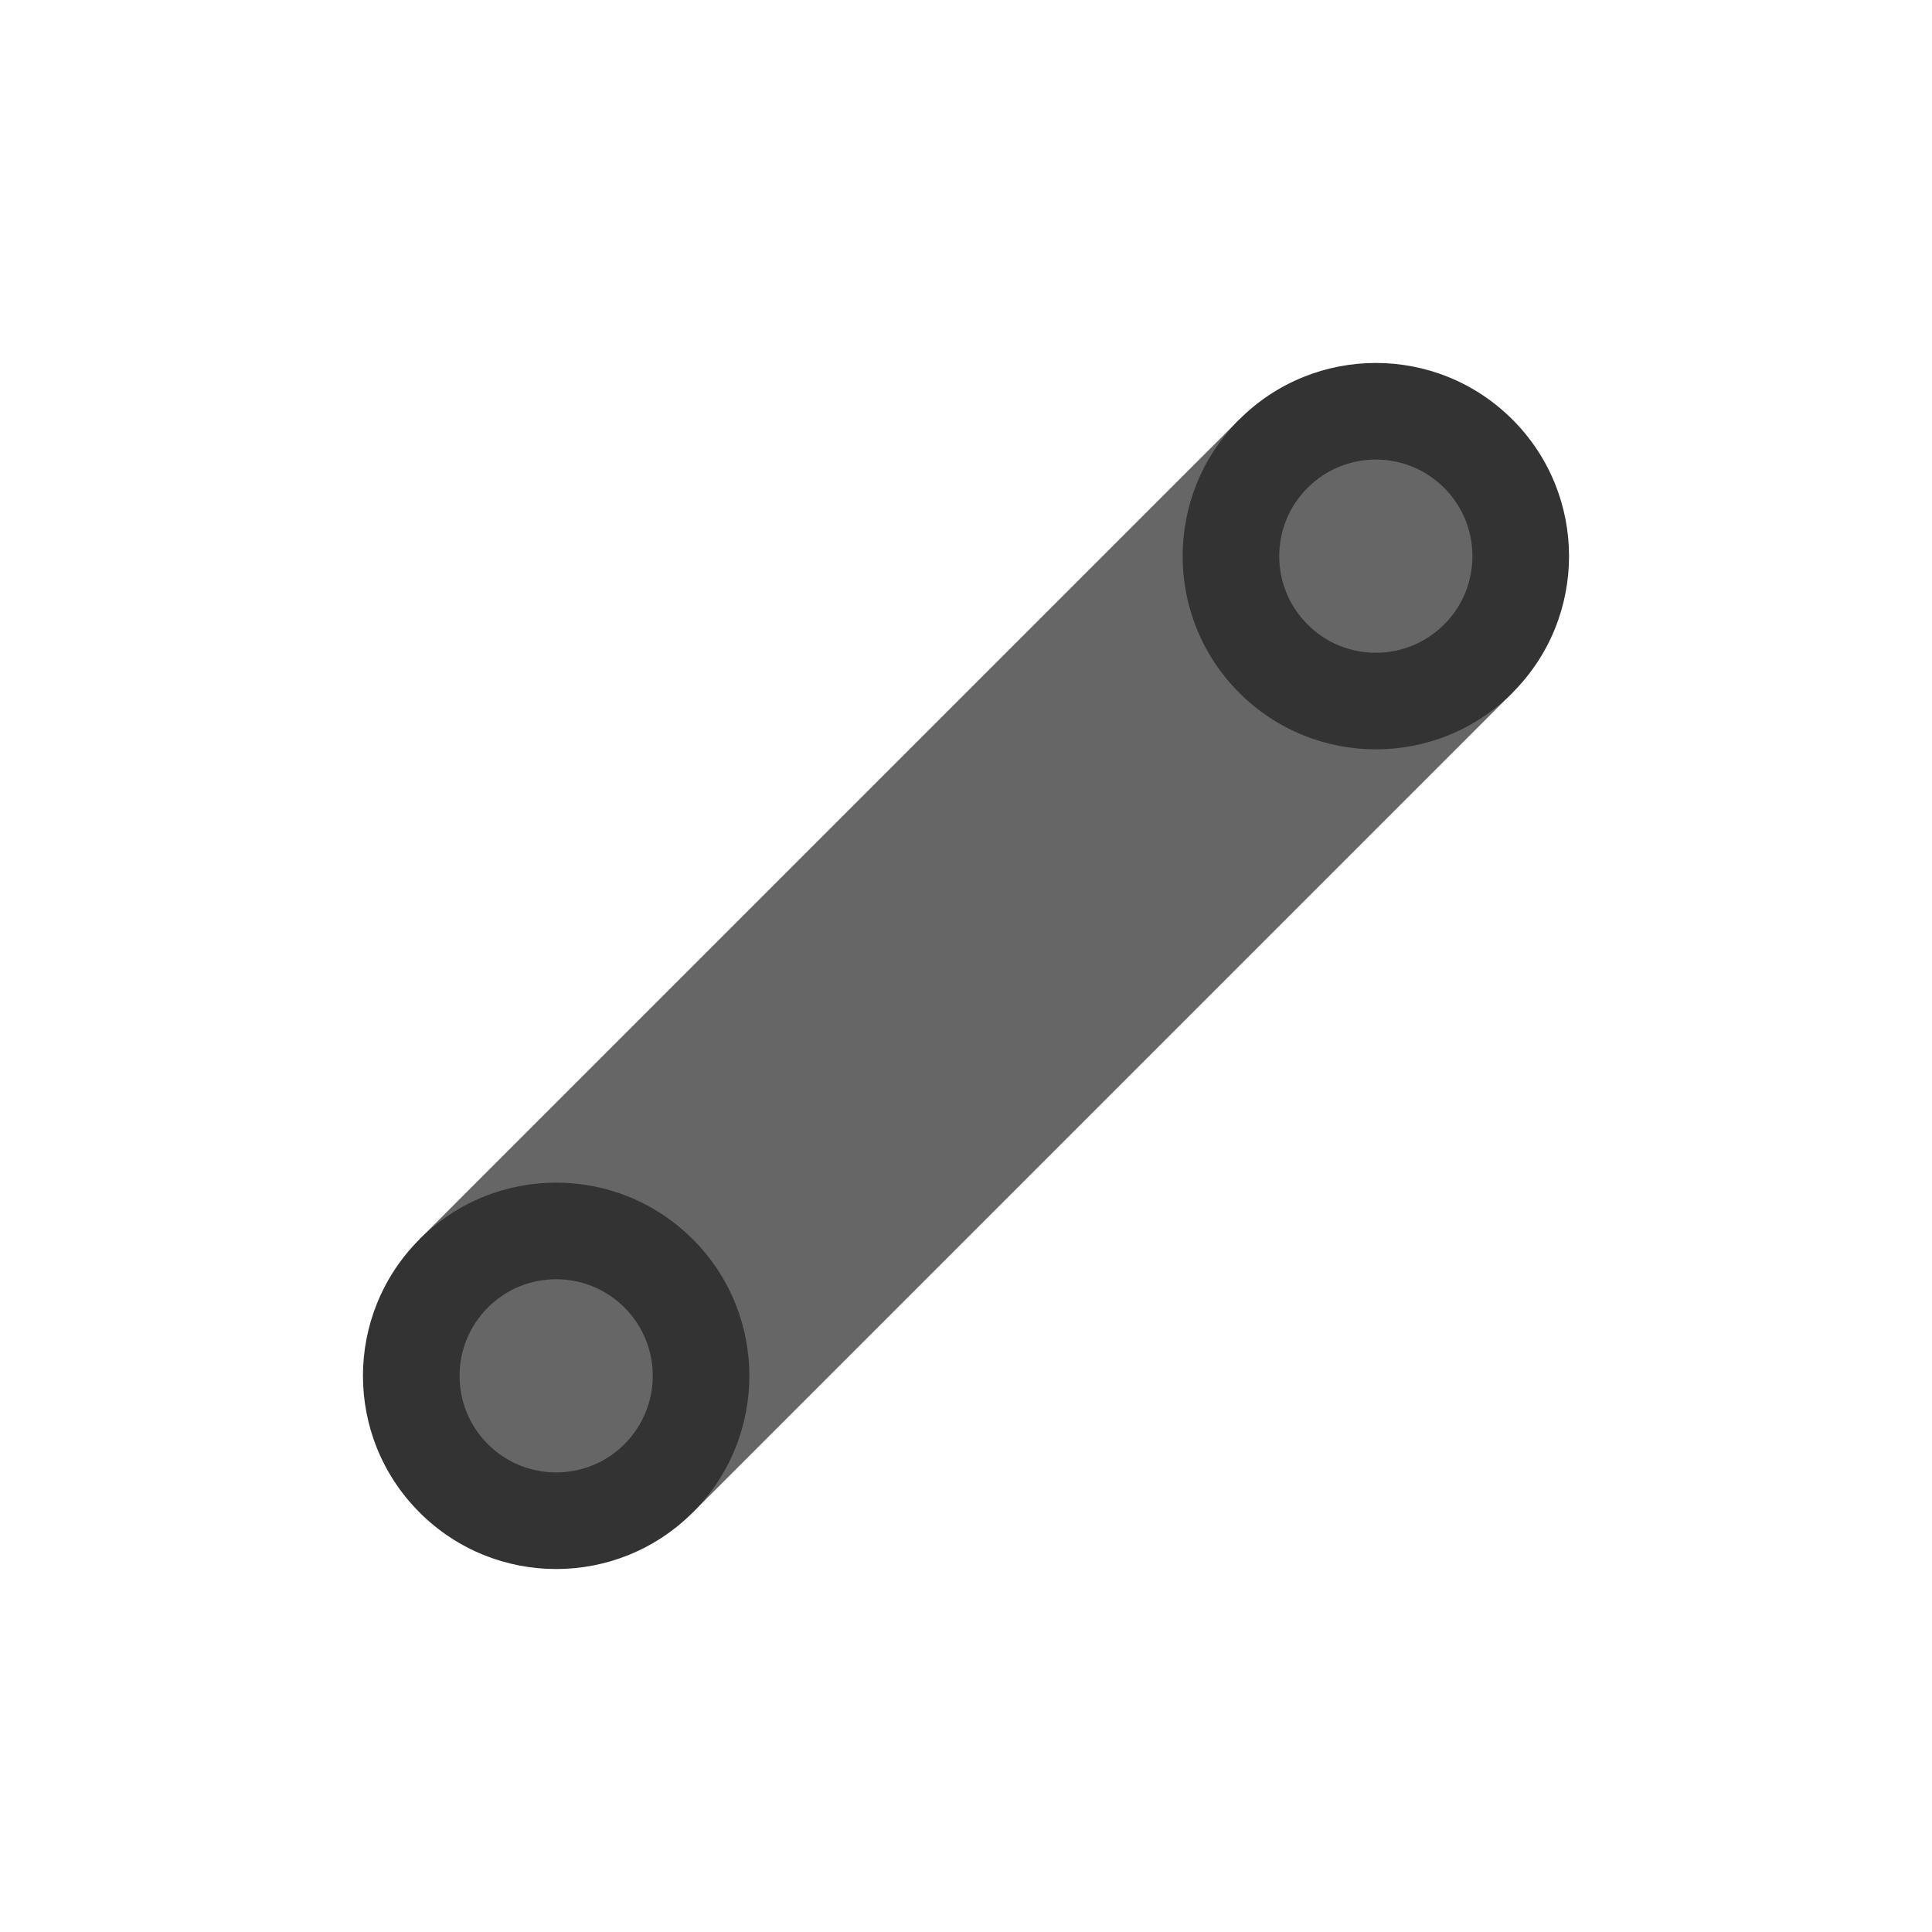
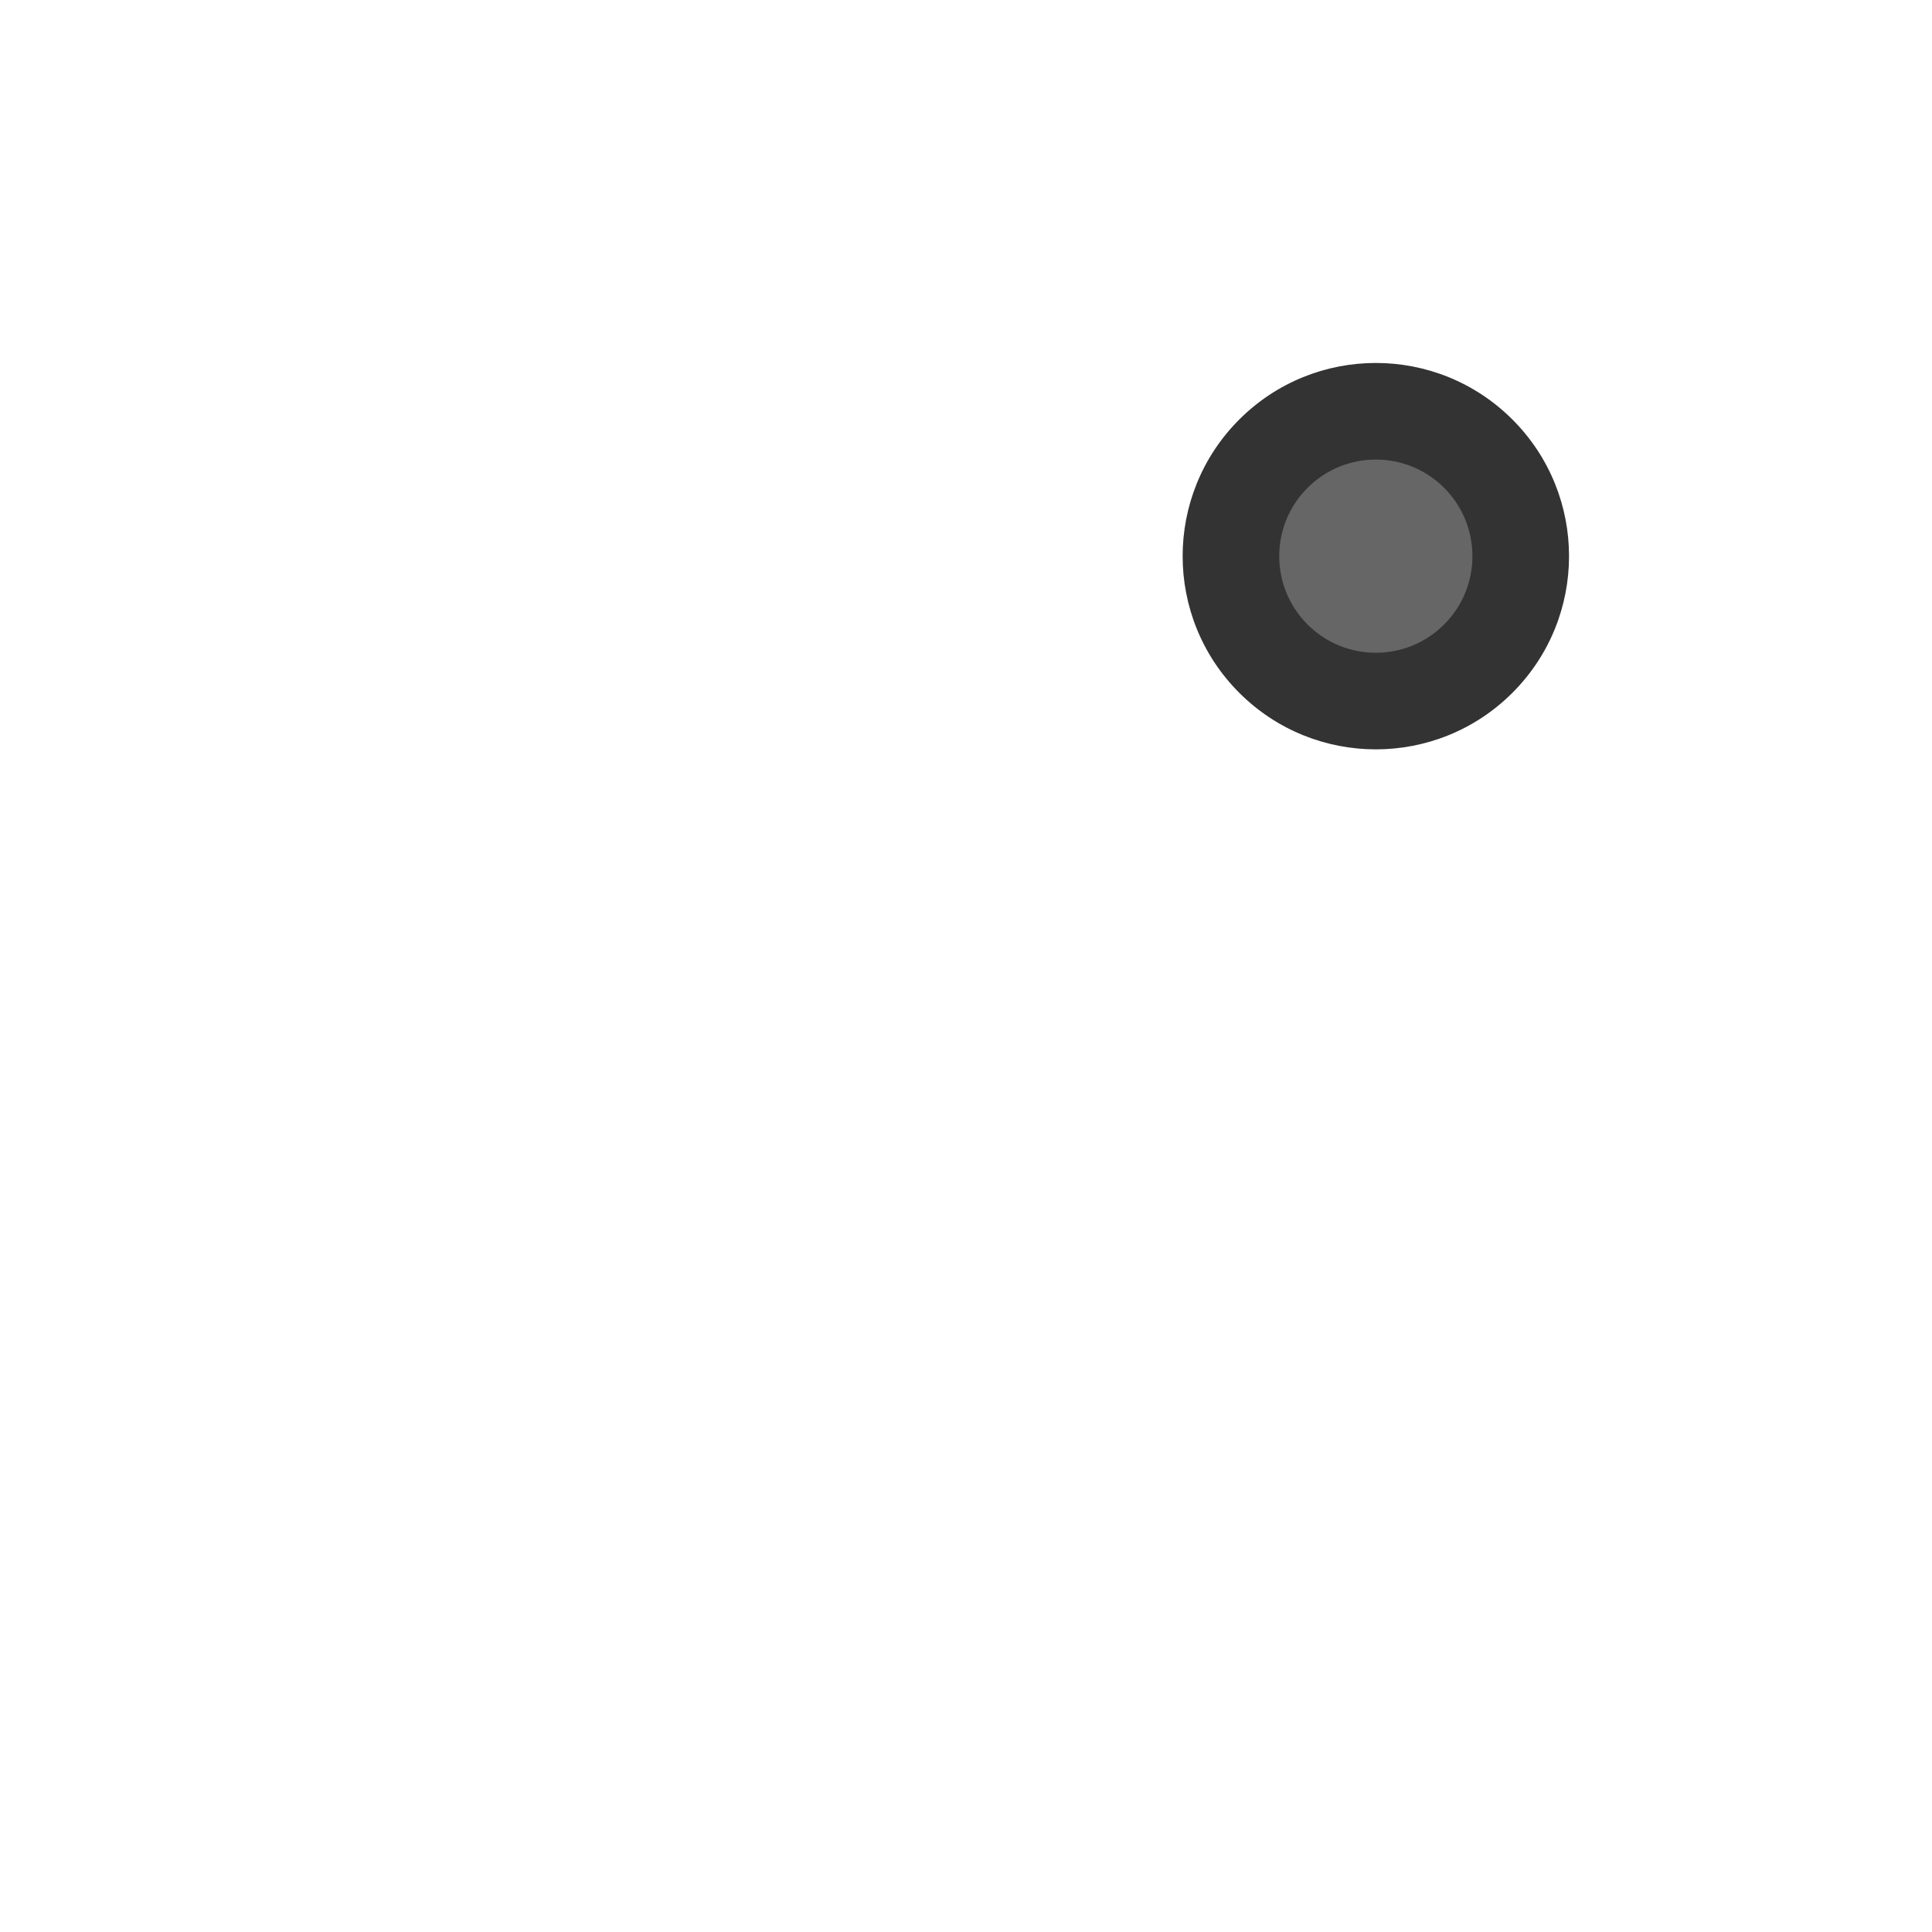
<svg xmlns="http://www.w3.org/2000/svg" viewBox="0 0 100 100" fill="none">
  <g transform="rotate(-45 50 50)">
-     <path d="M20 40 L80 40 L85 45 L85 55 L80 60 L20 60 L15 55 L15 45 Z" fill="#666" />
-     <circle cx="20" cy="50" r="10" fill="#333" />
-     <circle cx="20" cy="50" r="5" fill="#666" />
    <circle cx="80" cy="50" r="10" fill="#333" />
    <circle cx="80" cy="50" r="5" fill="#666" />
  </g>
</svg>